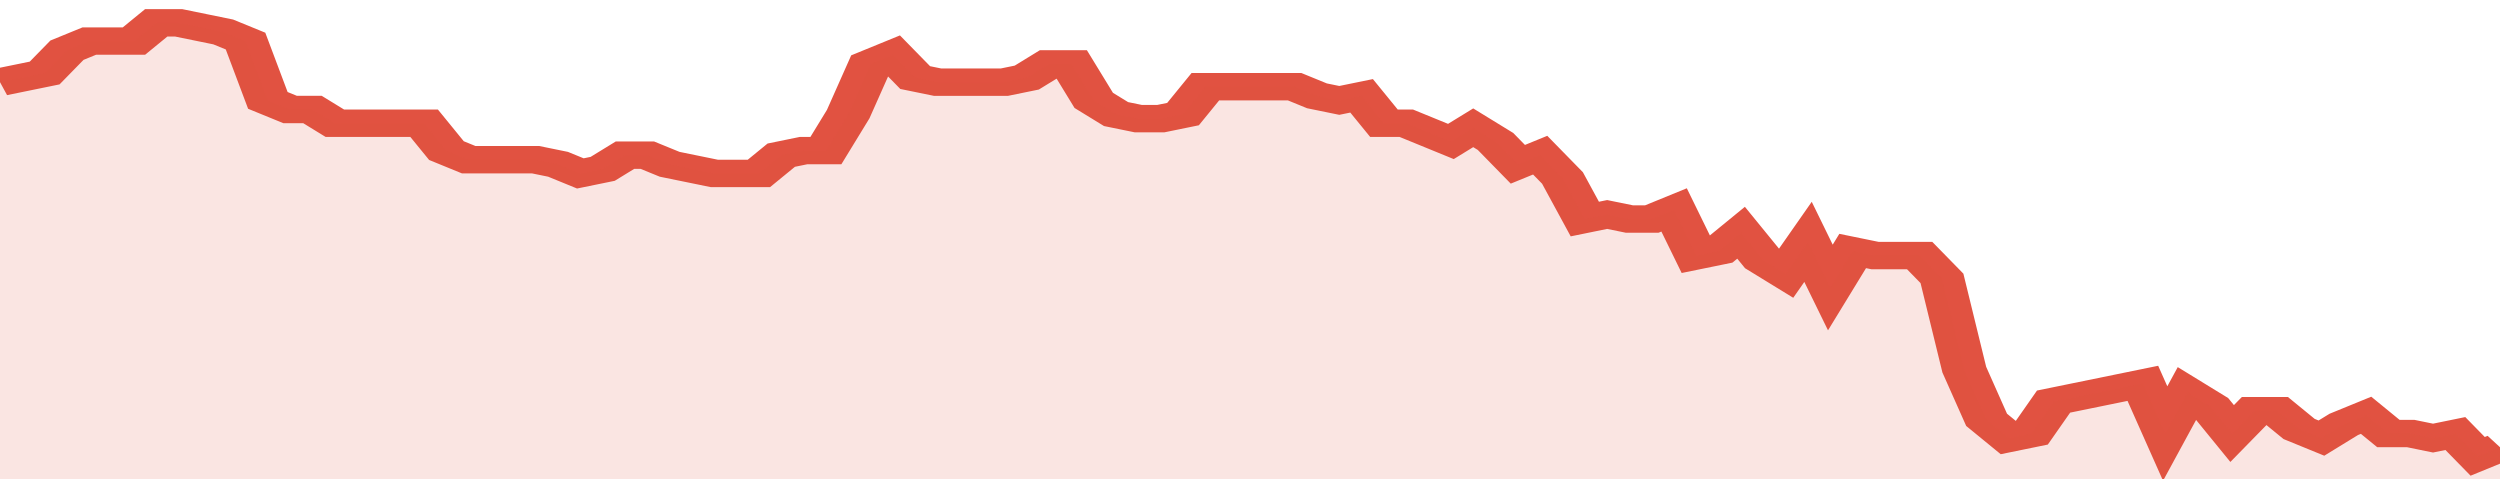
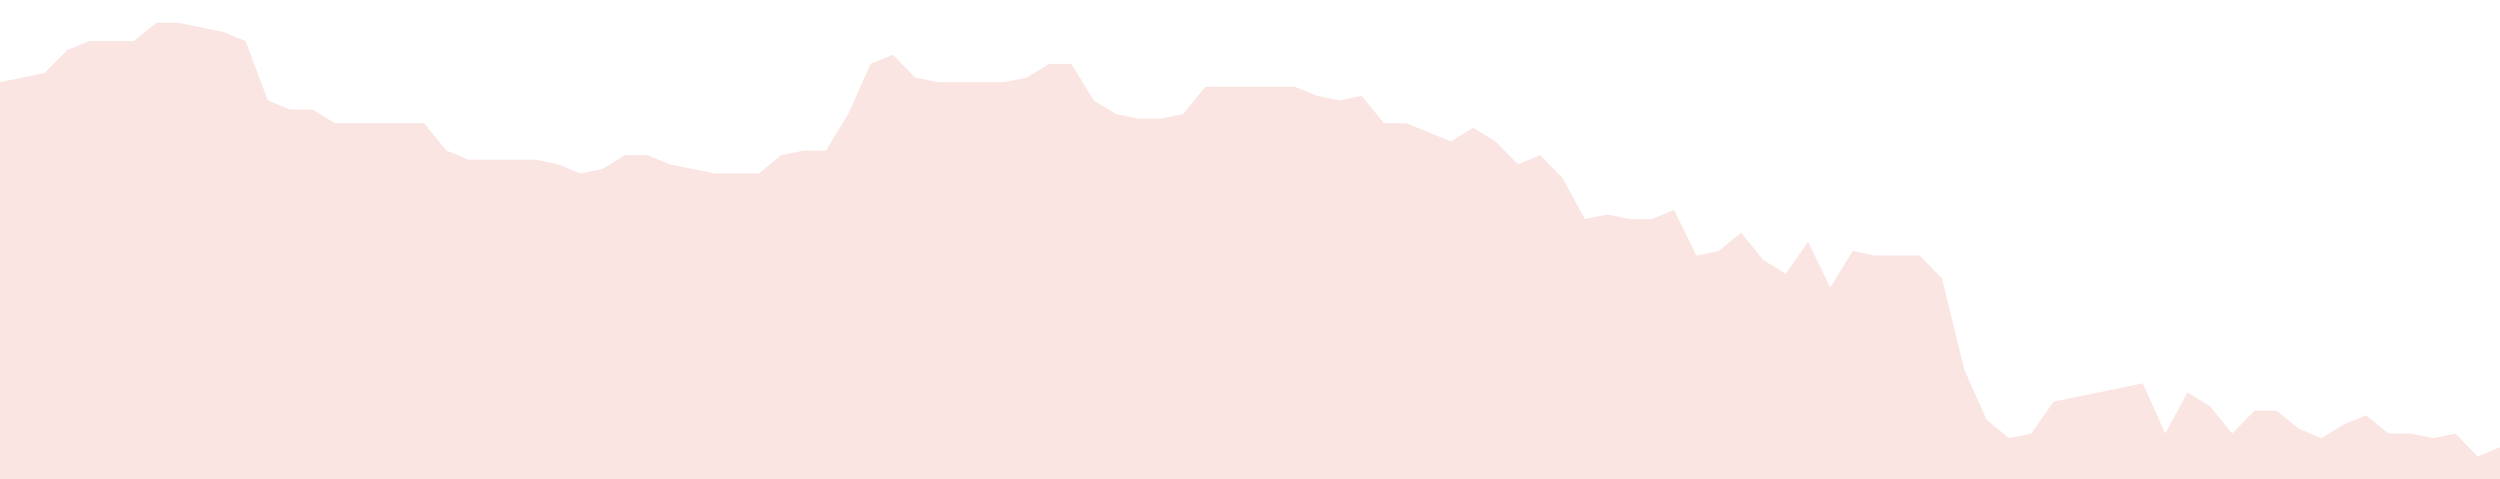
<svg xmlns="http://www.w3.org/2000/svg" viewBox="0 0 336 105" width="120" height="23" preserveAspectRatio="none">
-   <polyline fill="none" stroke="#E15241" stroke-width="6" points="0, 18 3, 17 6, 16 9, 11 12, 9 15, 9 18, 9 21, 5 24, 5 27, 6 30, 7 33, 9 36, 22 39, 24 42, 24 45, 27 48, 27 51, 27 54, 27 57, 27 60, 33 63, 35 66, 35 69, 35 72, 35 75, 36 78, 38 81, 37 84, 34 87, 34 90, 36 93, 37 96, 38 99, 38 102, 38 105, 34 108, 33 111, 33 114, 25 117, 14 120, 12 123, 17 126, 18 129, 18 132, 18 135, 18 138, 17 141, 14 144, 14 147, 22 150, 25 153, 26 156, 26 159, 25 162, 19 165, 19 168, 19 171, 19 174, 19 177, 21 180, 22 183, 21 186, 27 189, 27 192, 29 195, 31 198, 28 201, 31 204, 36 207, 34 210, 39 213, 48 216, 47 219, 48 222, 48 225, 46 228, 56 231, 55 234, 51 237, 57 240, 60 243, 53 246, 63 249, 55 252, 56 255, 56 258, 56 261, 61 264, 81 267, 92 270, 96 273, 95 276, 88 279, 87 282, 86 285, 85 288, 84 291, 95 294, 86 297, 89 300, 95 303, 90 306, 90 309, 94 312, 96 315, 93 318, 91 321, 95 324, 95 327, 96 330, 95 333, 100 336, 98 336, 98 "> </polyline>
  <polygon fill="#E15241" opacity="0.15" points="0, 105 0, 18 3, 17 6, 16 9, 11 12, 9 15, 9 18, 9 21, 5 24, 5 27, 6 30, 7 33, 9 36, 22 39, 24 42, 24 45, 27 48, 27 51, 27 54, 27 57, 27 60, 33 63, 35 66, 35 69, 35 72, 35 75, 36 78, 38 81, 37 84, 34 87, 34 90, 36 93, 37 96, 38 99, 38 102, 38 105, 34 108, 33 111, 33 114, 25 117, 14 120, 12 123, 17 126, 18 129, 18 132, 18 135, 18 138, 17 141, 14 144, 14 147, 22 150, 25 153, 26 156, 26 159, 25 162, 19 165, 19 168, 19 171, 19 174, 19 177, 21 180, 22 183, 21 186, 27 189, 27 192, 29 195, 31 198, 28 201, 31 204, 36 207, 34 210, 39 213, 48 216, 47 219, 48 222, 48 225, 46 228, 56 231, 55 234, 51 237, 57 240, 60 243, 53 246, 63 249, 55 252, 56 255, 56 258, 56 261, 61 264, 81 267, 92 270, 96 273, 95 276, 88 279, 87 282, 86 285, 85 288, 84 291, 95 294, 86 297, 89 300, 95 303, 90 306, 90 309, 94 312, 96 315, 93 318, 91 321, 95 324, 95 327, 96 330, 95 333, 100 336, 98 336, 105 " />
</svg>